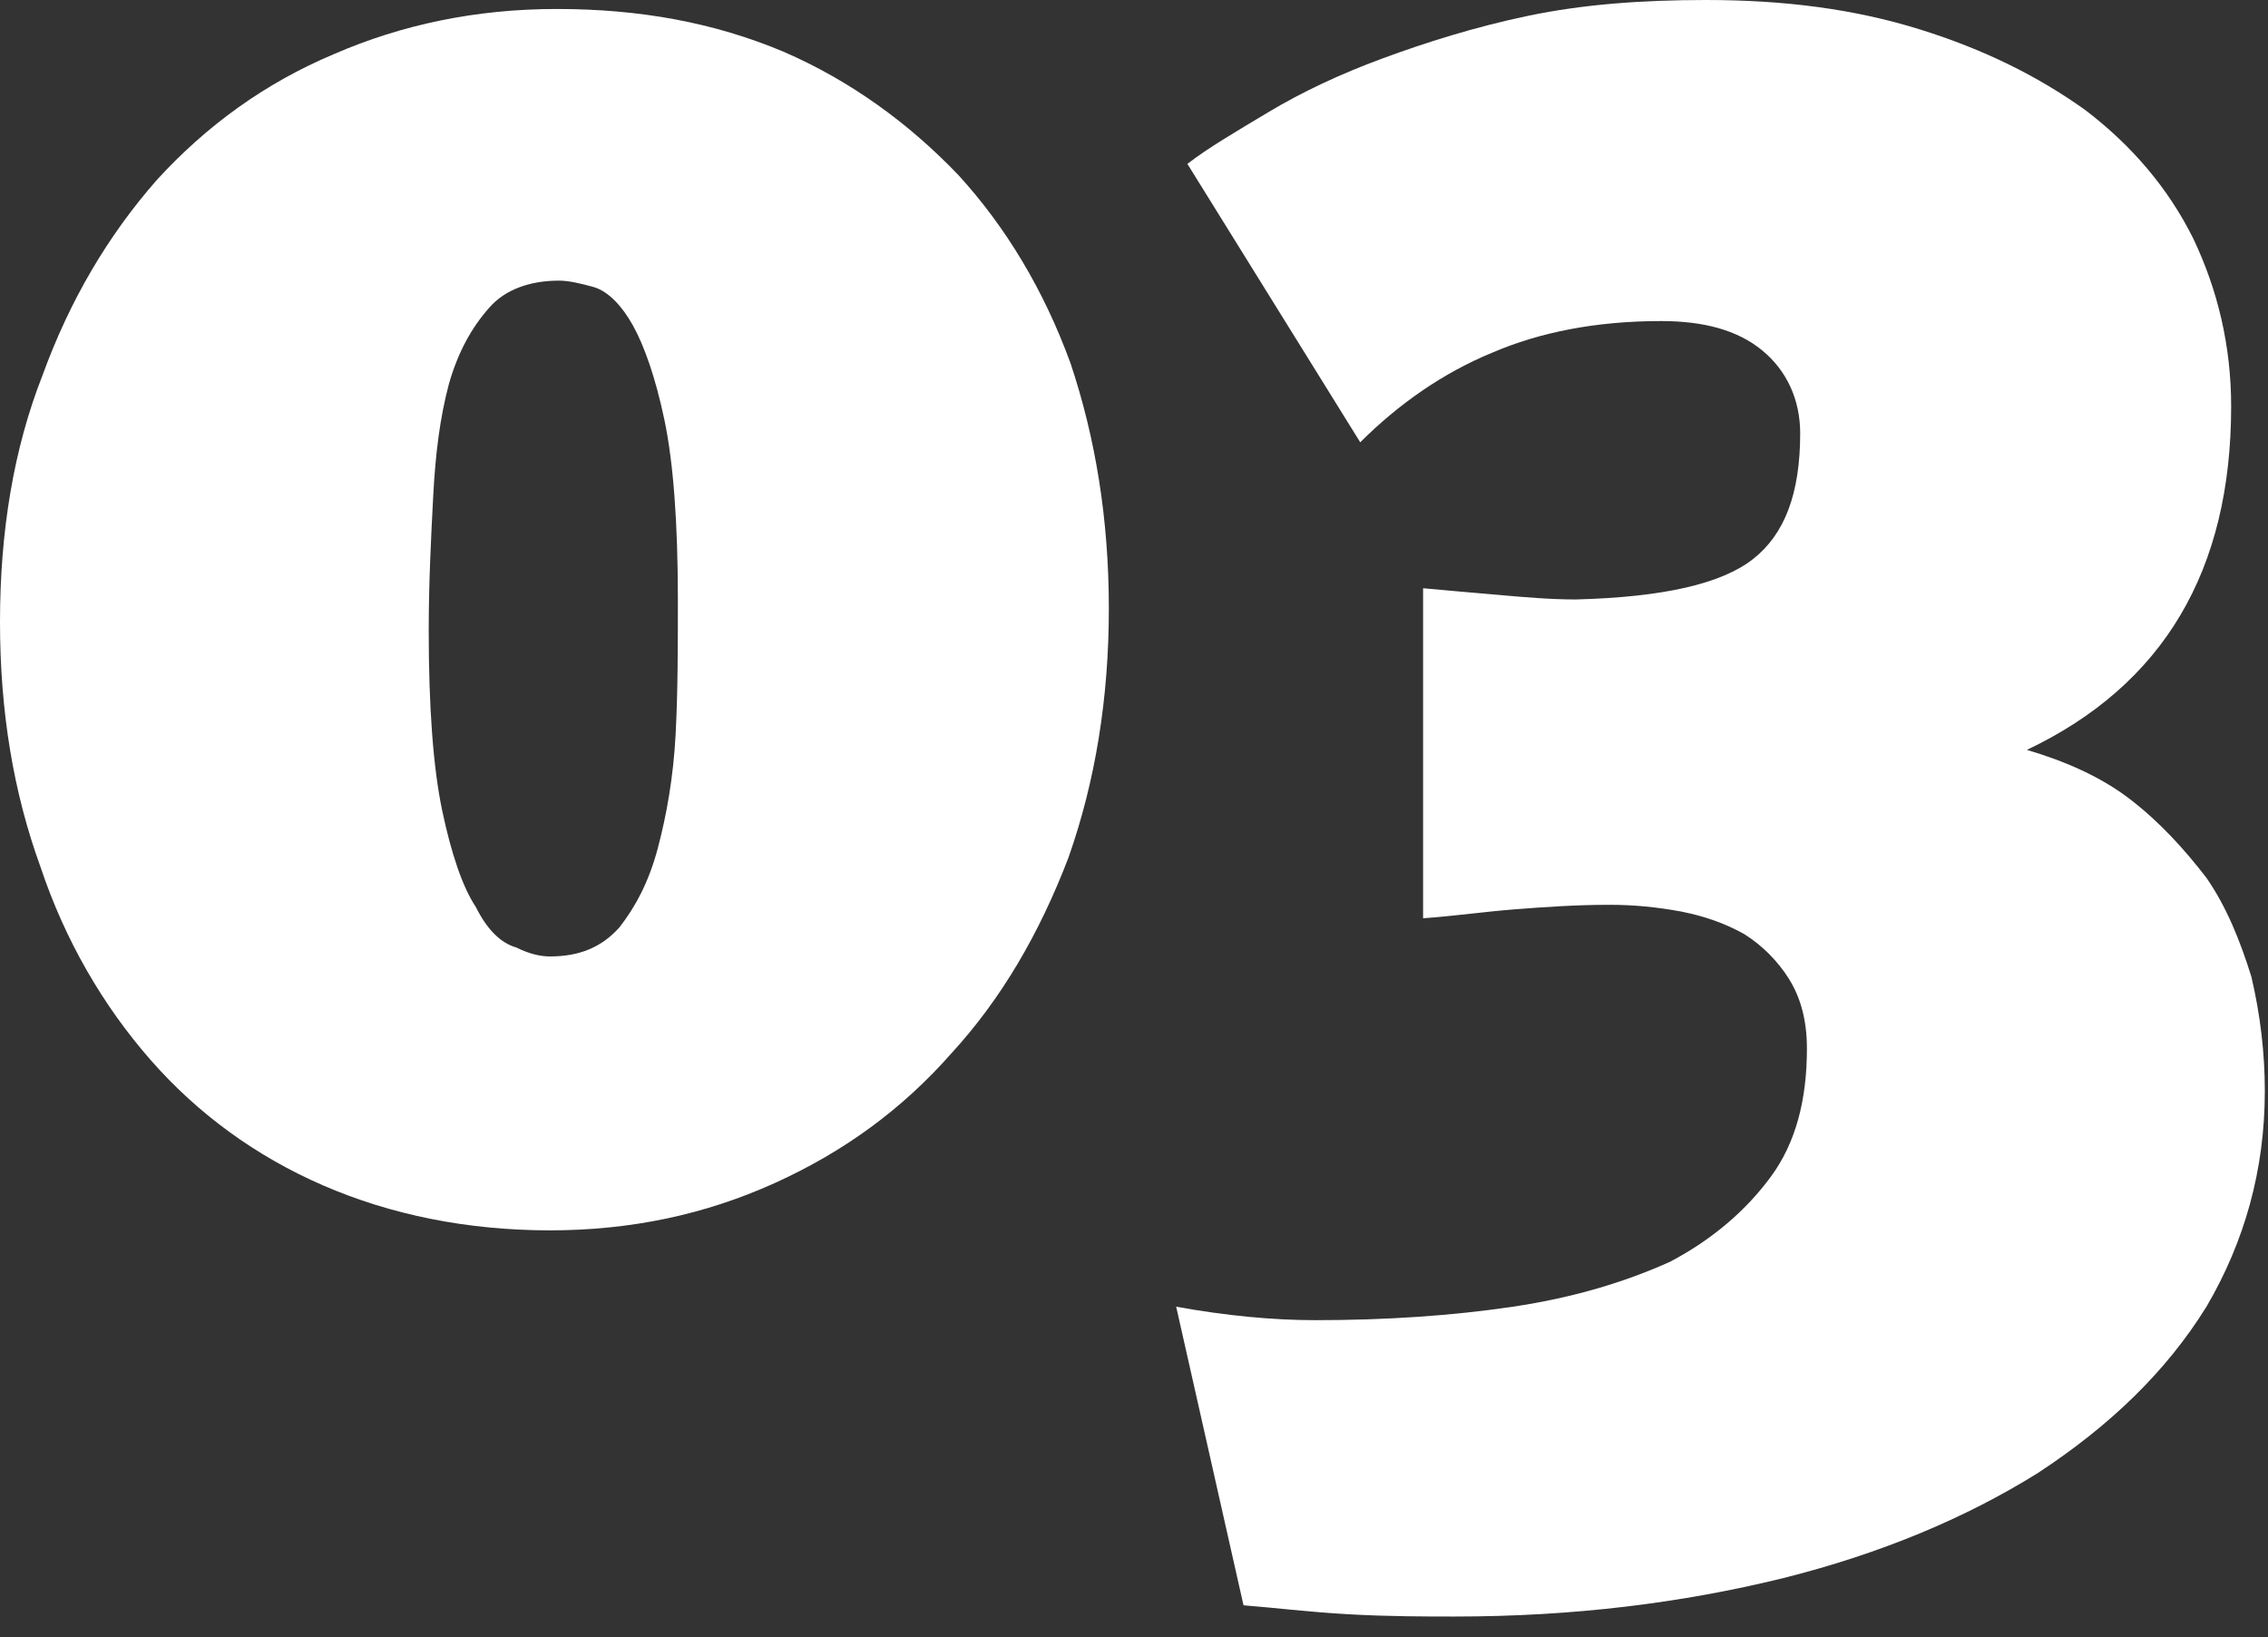
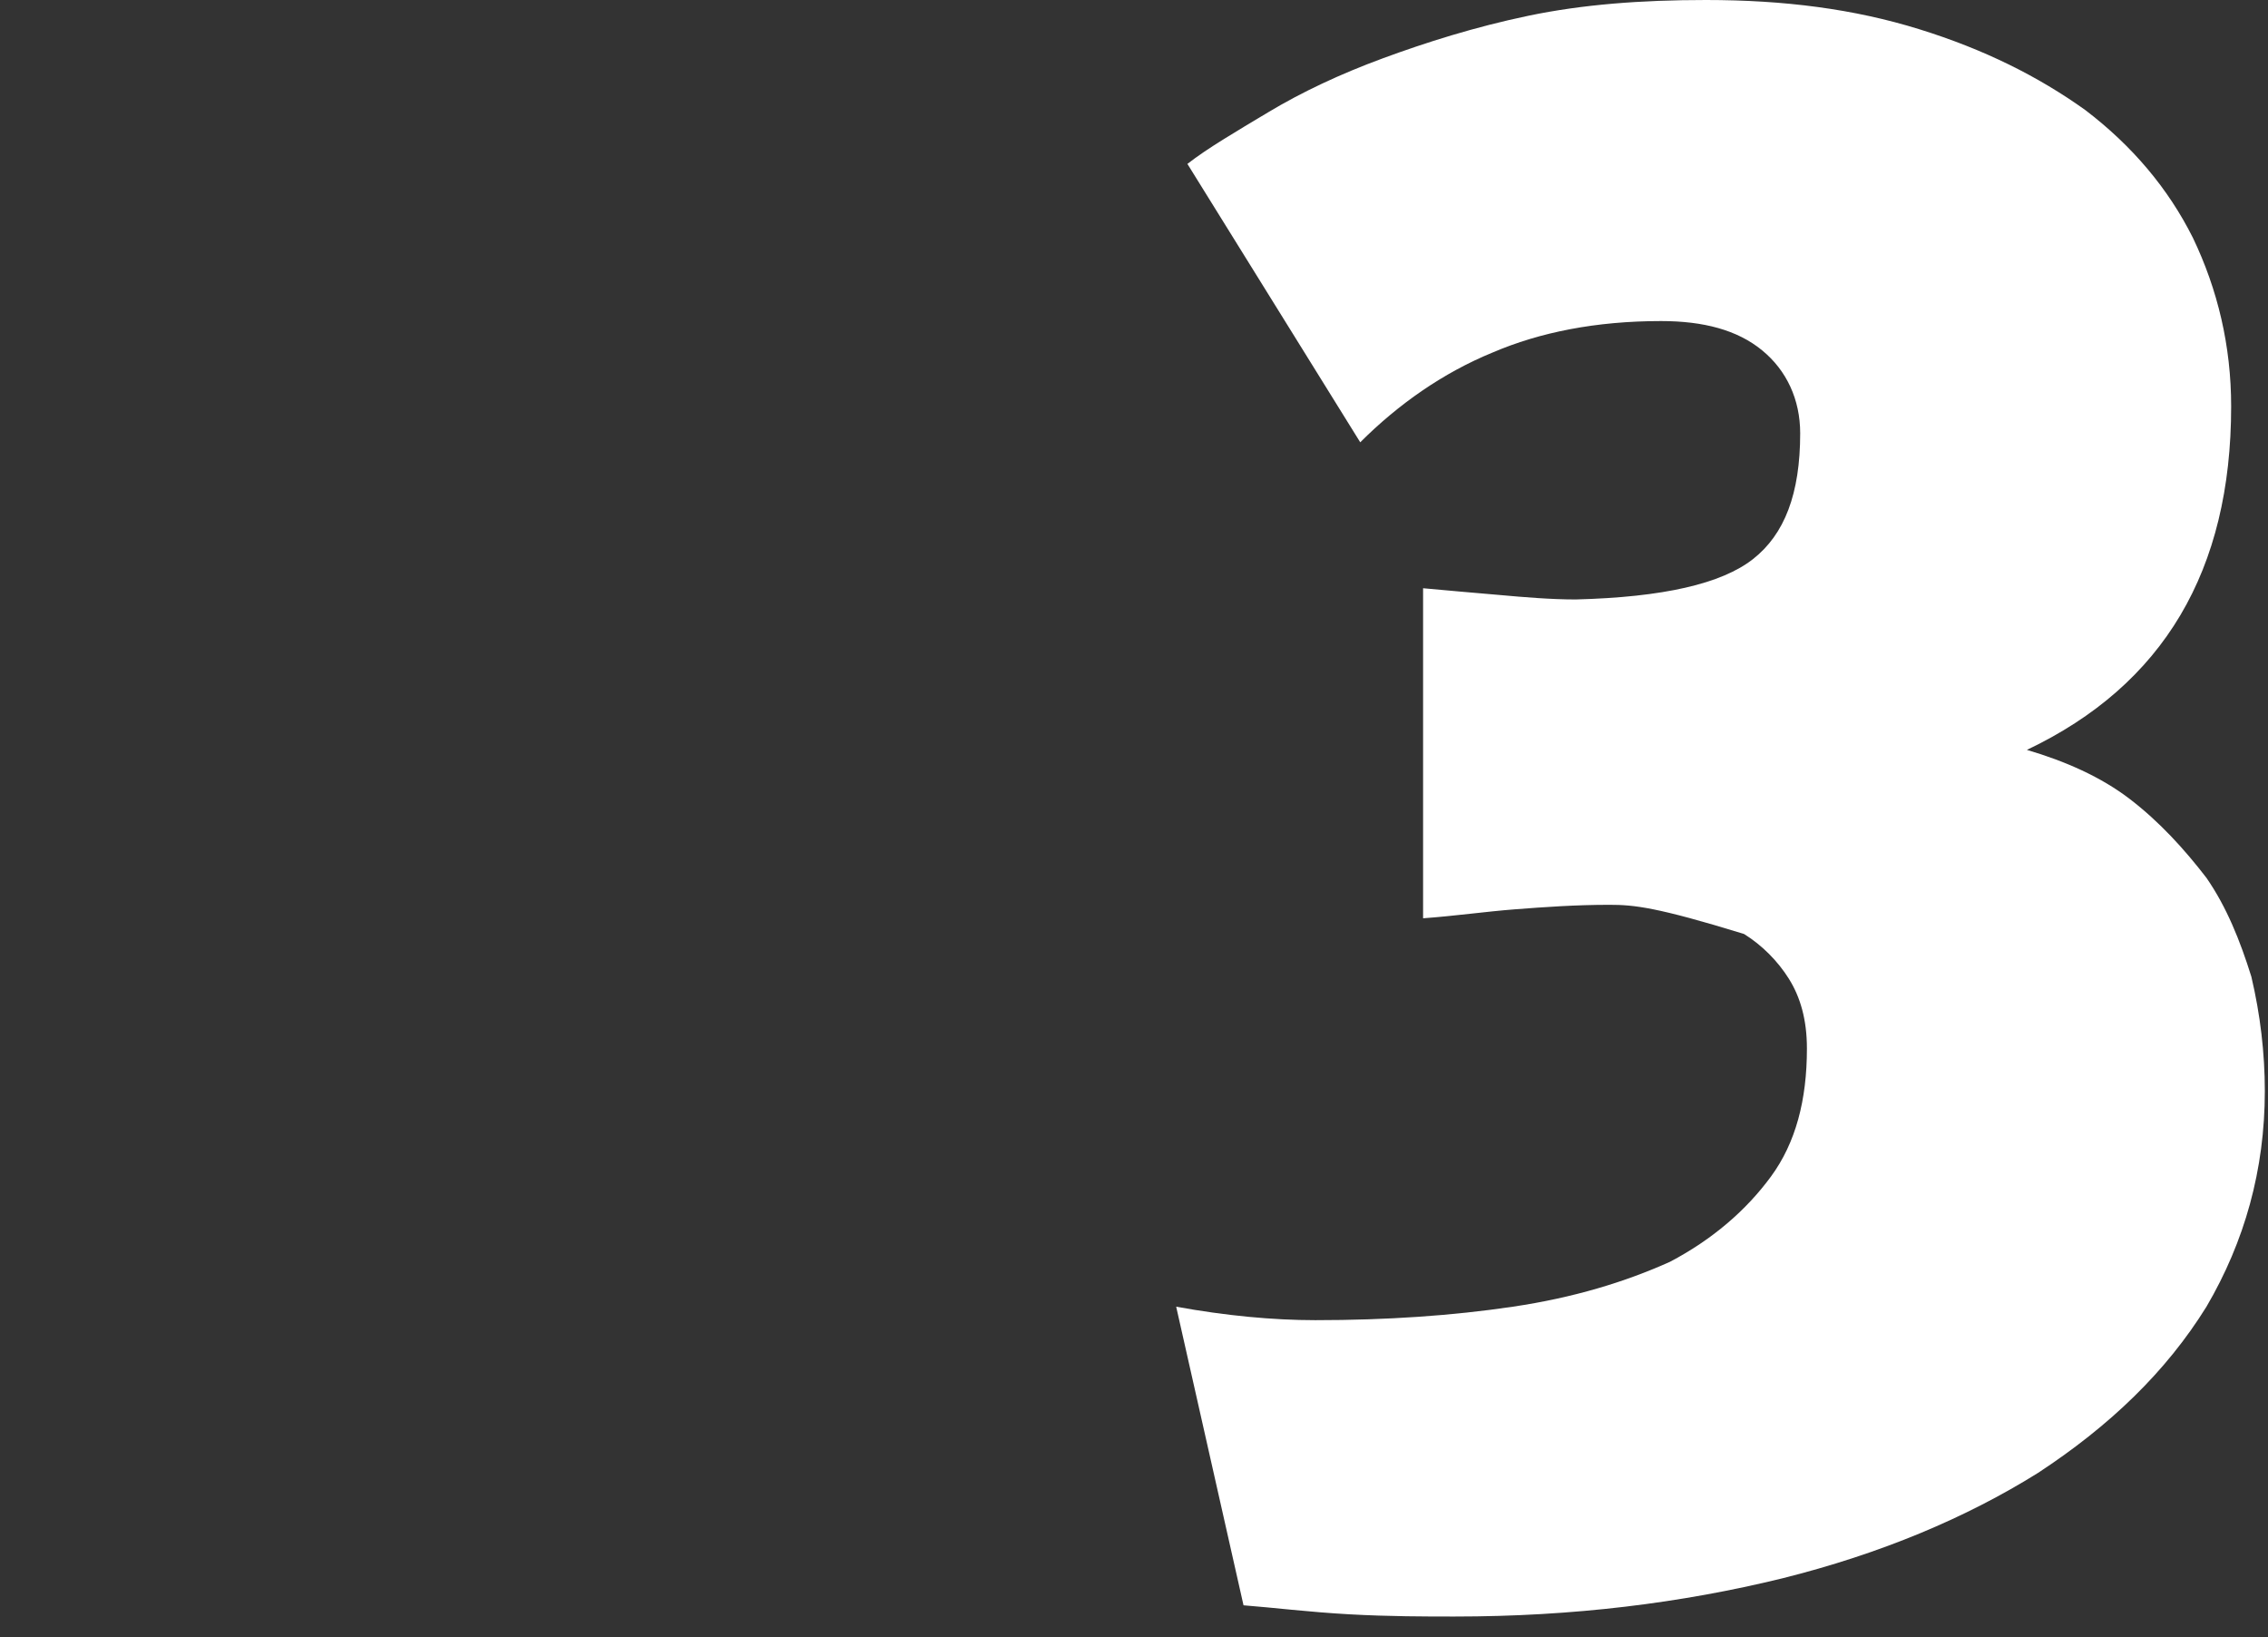
<svg xmlns="http://www.w3.org/2000/svg" width="100%" height="100%" viewBox="0 0 97 70" xml:space="preserve" style="fill-rule:evenodd;clip-rule:evenodd;stroke-linejoin:round;stroke-miterlimit:2;">
  <rect x="0" y="0" width="97" height="70" fill="#333333" stroke="none" />
  <g transform="matrix(1,0,0,1,-395.587,-252.195)">
    <g transform="matrix(1,0,0,1,-65.635,235)">
      <g transform="matrix(1,0,0,1,457.862,68.555)">
        <g transform="matrix(96,0,0,96,0,0)">
-           <path d="M0.529,-0.264C0.529,-0.224 0.523,-0.187 0.511,-0.153C0.498,-0.119 0.481,-0.09 0.459,-0.066C0.437,-0.041 0.411,-0.022 0.38,-0.008C0.349,0.006 0.316,0.013 0.28,0.013C0.243,0.013 0.209,0.006 0.179,-0.007C0.149,-0.02 0.123,-0.039 0.102,-0.063C0.081,-0.087 0.064,-0.116 0.053,-0.149C0.041,-0.182 0.035,-0.218 0.035,-0.258C0.035,-0.298 0.041,-0.335 0.054,-0.368C0.066,-0.401 0.083,-0.43 0.105,-0.455C0.127,-0.479 0.153,-0.498 0.184,-0.511C0.214,-0.524 0.247,-0.531 0.283,-0.531C0.32,-0.531 0.353,-0.525 0.384,-0.512C0.414,-0.499 0.44,-0.48 0.462,-0.457C0.483,-0.434 0.5,-0.406 0.512,-0.373C0.523,-0.34 0.529,-0.304 0.529,-0.264ZM0.337,-0.268C0.337,-0.302 0.335,-0.329 0.331,-0.348C0.327,-0.367 0.322,-0.381 0.317,-0.39C0.312,-0.399 0.306,-0.405 0.3,-0.407C0.293,-0.409 0.288,-0.41 0.284,-0.41C0.271,-0.41 0.26,-0.406 0.253,-0.398C0.245,-0.389 0.239,-0.378 0.235,-0.364C0.231,-0.349 0.229,-0.333 0.228,-0.314C0.227,-0.295 0.226,-0.275 0.226,-0.254C0.226,-0.22 0.228,-0.193 0.232,-0.174C0.236,-0.155 0.241,-0.14 0.247,-0.131C0.252,-0.121 0.258,-0.115 0.265,-0.113C0.271,-0.11 0.276,-0.109 0.28,-0.109C0.293,-0.109 0.303,-0.113 0.311,-0.122C0.318,-0.131 0.324,-0.142 0.328,-0.157C0.332,-0.172 0.335,-0.189 0.336,-0.208C0.337,-0.227 0.337,-0.247 0.337,-0.268Z" style="fill:white;fill-rule:nonzero;" />
-         </g>
+           </g>
        <g transform="matrix(96,0,0,96,51.264,0)">
-           <path d="M0.51,-0.049C0.51,-0.014 0.501,0.018 0.484,0.047C0.466,0.076 0.441,0.1 0.409,0.121C0.377,0.141 0.339,0.157 0.295,0.168C0.25,0.179 0.202,0.185 0.149,0.185C0.136,0.185 0.12,0.185 0.102,0.184C0.084,0.183 0.068,0.181 0.055,0.18L0.025,0.047C0.047,0.051 0.068,0.053 0.087,0.053C0.119,0.053 0.148,0.051 0.175,0.047C0.202,0.043 0.225,0.036 0.245,0.027C0.264,0.017 0.279,0.004 0.29,-0.011C0.301,-0.026 0.306,-0.045 0.306,-0.068C0.306,-0.081 0.303,-0.091 0.298,-0.099C0.293,-0.107 0.286,-0.114 0.278,-0.119C0.269,-0.124 0.26,-0.127 0.25,-0.129C0.239,-0.131 0.229,-0.132 0.218,-0.132C0.203,-0.132 0.189,-0.131 0.176,-0.13C0.163,-0.129 0.149,-0.127 0.135,-0.126L0.135,-0.273C0.146,-0.272 0.157,-0.271 0.169,-0.27C0.18,-0.269 0.192,-0.268 0.203,-0.268C0.242,-0.269 0.268,-0.275 0.282,-0.286C0.296,-0.297 0.303,-0.315 0.303,-0.342C0.303,-0.357 0.297,-0.37 0.286,-0.379C0.275,-0.388 0.26,-0.392 0.241,-0.392C0.212,-0.392 0.187,-0.387 0.166,-0.378C0.144,-0.369 0.124,-0.355 0.107,-0.338L0.03,-0.462C0.039,-0.469 0.051,-0.476 0.066,-0.485C0.081,-0.494 0.098,-0.502 0.117,-0.509C0.136,-0.516 0.158,-0.523 0.182,-0.528C0.206,-0.533 0.232,-0.535 0.261,-0.535C0.296,-0.535 0.327,-0.531 0.356,-0.522C0.385,-0.513 0.409,-0.501 0.43,-0.486C0.451,-0.47 0.467,-0.451 0.478,-0.429C0.489,-0.406 0.495,-0.381 0.495,-0.354C0.495,-0.281 0.465,-0.23 0.404,-0.201C0.421,-0.196 0.437,-0.189 0.45,-0.179C0.463,-0.169 0.474,-0.157 0.484,-0.144C0.493,-0.131 0.499,-0.116 0.504,-0.1C0.508,-0.083 0.51,-0.066 0.51,-0.049Z" style="fill:white;fill-rule:nonzero;" />
+           <path d="M0.51,-0.049C0.51,-0.014 0.501,0.018 0.484,0.047C0.466,0.076 0.441,0.1 0.409,0.121C0.377,0.141 0.339,0.157 0.295,0.168C0.25,0.179 0.202,0.185 0.149,0.185C0.136,0.185 0.12,0.185 0.102,0.184C0.084,0.183 0.068,0.181 0.055,0.18L0.025,0.047C0.047,0.051 0.068,0.053 0.087,0.053C0.119,0.053 0.148,0.051 0.175,0.047C0.202,0.043 0.225,0.036 0.245,0.027C0.264,0.017 0.279,0.004 0.29,-0.011C0.301,-0.026 0.306,-0.045 0.306,-0.068C0.306,-0.081 0.303,-0.091 0.298,-0.099C0.293,-0.107 0.286,-0.114 0.278,-0.119C0.239,-0.131 0.229,-0.132 0.218,-0.132C0.203,-0.132 0.189,-0.131 0.176,-0.13C0.163,-0.129 0.149,-0.127 0.135,-0.126L0.135,-0.273C0.146,-0.272 0.157,-0.271 0.169,-0.27C0.18,-0.269 0.192,-0.268 0.203,-0.268C0.242,-0.269 0.268,-0.275 0.282,-0.286C0.296,-0.297 0.303,-0.315 0.303,-0.342C0.303,-0.357 0.297,-0.37 0.286,-0.379C0.275,-0.388 0.26,-0.392 0.241,-0.392C0.212,-0.392 0.187,-0.387 0.166,-0.378C0.144,-0.369 0.124,-0.355 0.107,-0.338L0.03,-0.462C0.039,-0.469 0.051,-0.476 0.066,-0.485C0.081,-0.494 0.098,-0.502 0.117,-0.509C0.136,-0.516 0.158,-0.523 0.182,-0.528C0.206,-0.533 0.232,-0.535 0.261,-0.535C0.296,-0.535 0.327,-0.531 0.356,-0.522C0.385,-0.513 0.409,-0.501 0.43,-0.486C0.451,-0.47 0.467,-0.451 0.478,-0.429C0.489,-0.406 0.495,-0.381 0.495,-0.354C0.495,-0.281 0.465,-0.23 0.404,-0.201C0.421,-0.196 0.437,-0.189 0.45,-0.179C0.463,-0.169 0.474,-0.157 0.484,-0.144C0.493,-0.131 0.499,-0.116 0.504,-0.1C0.508,-0.083 0.51,-0.066 0.51,-0.049Z" style="fill:white;fill-rule:nonzero;" />
        </g>
      </g>
    </g>
  </g>
</svg>